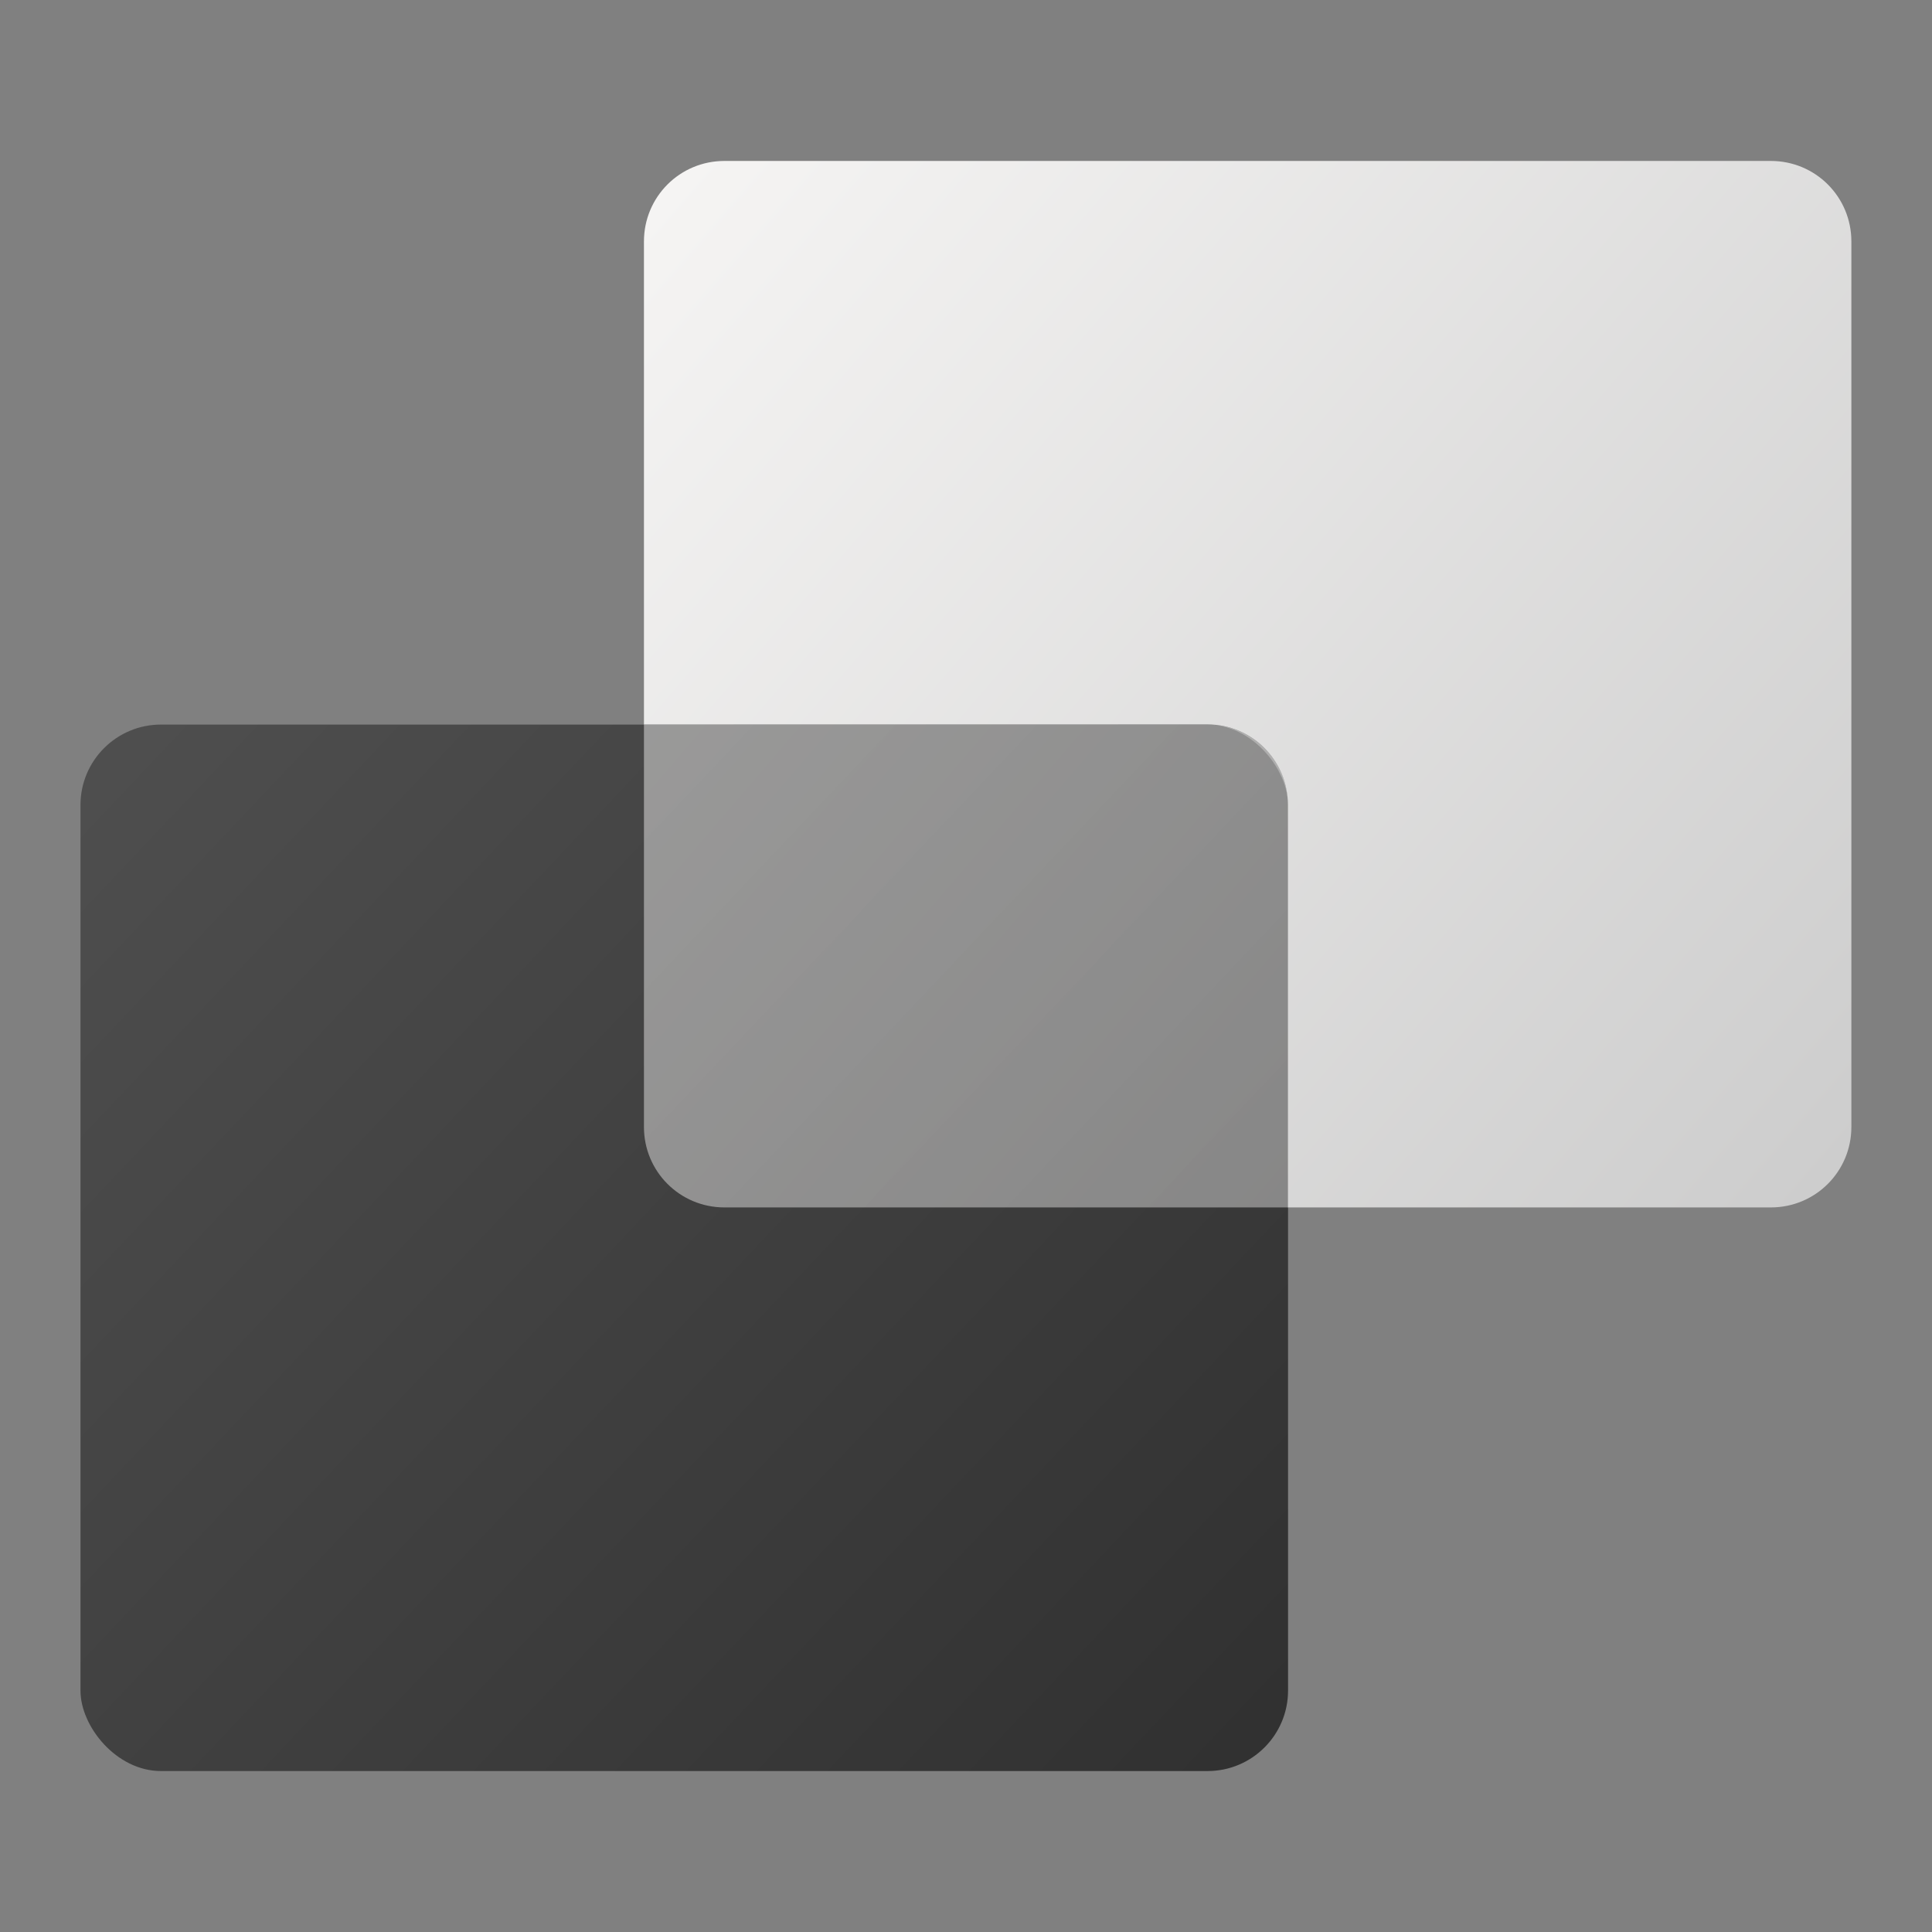
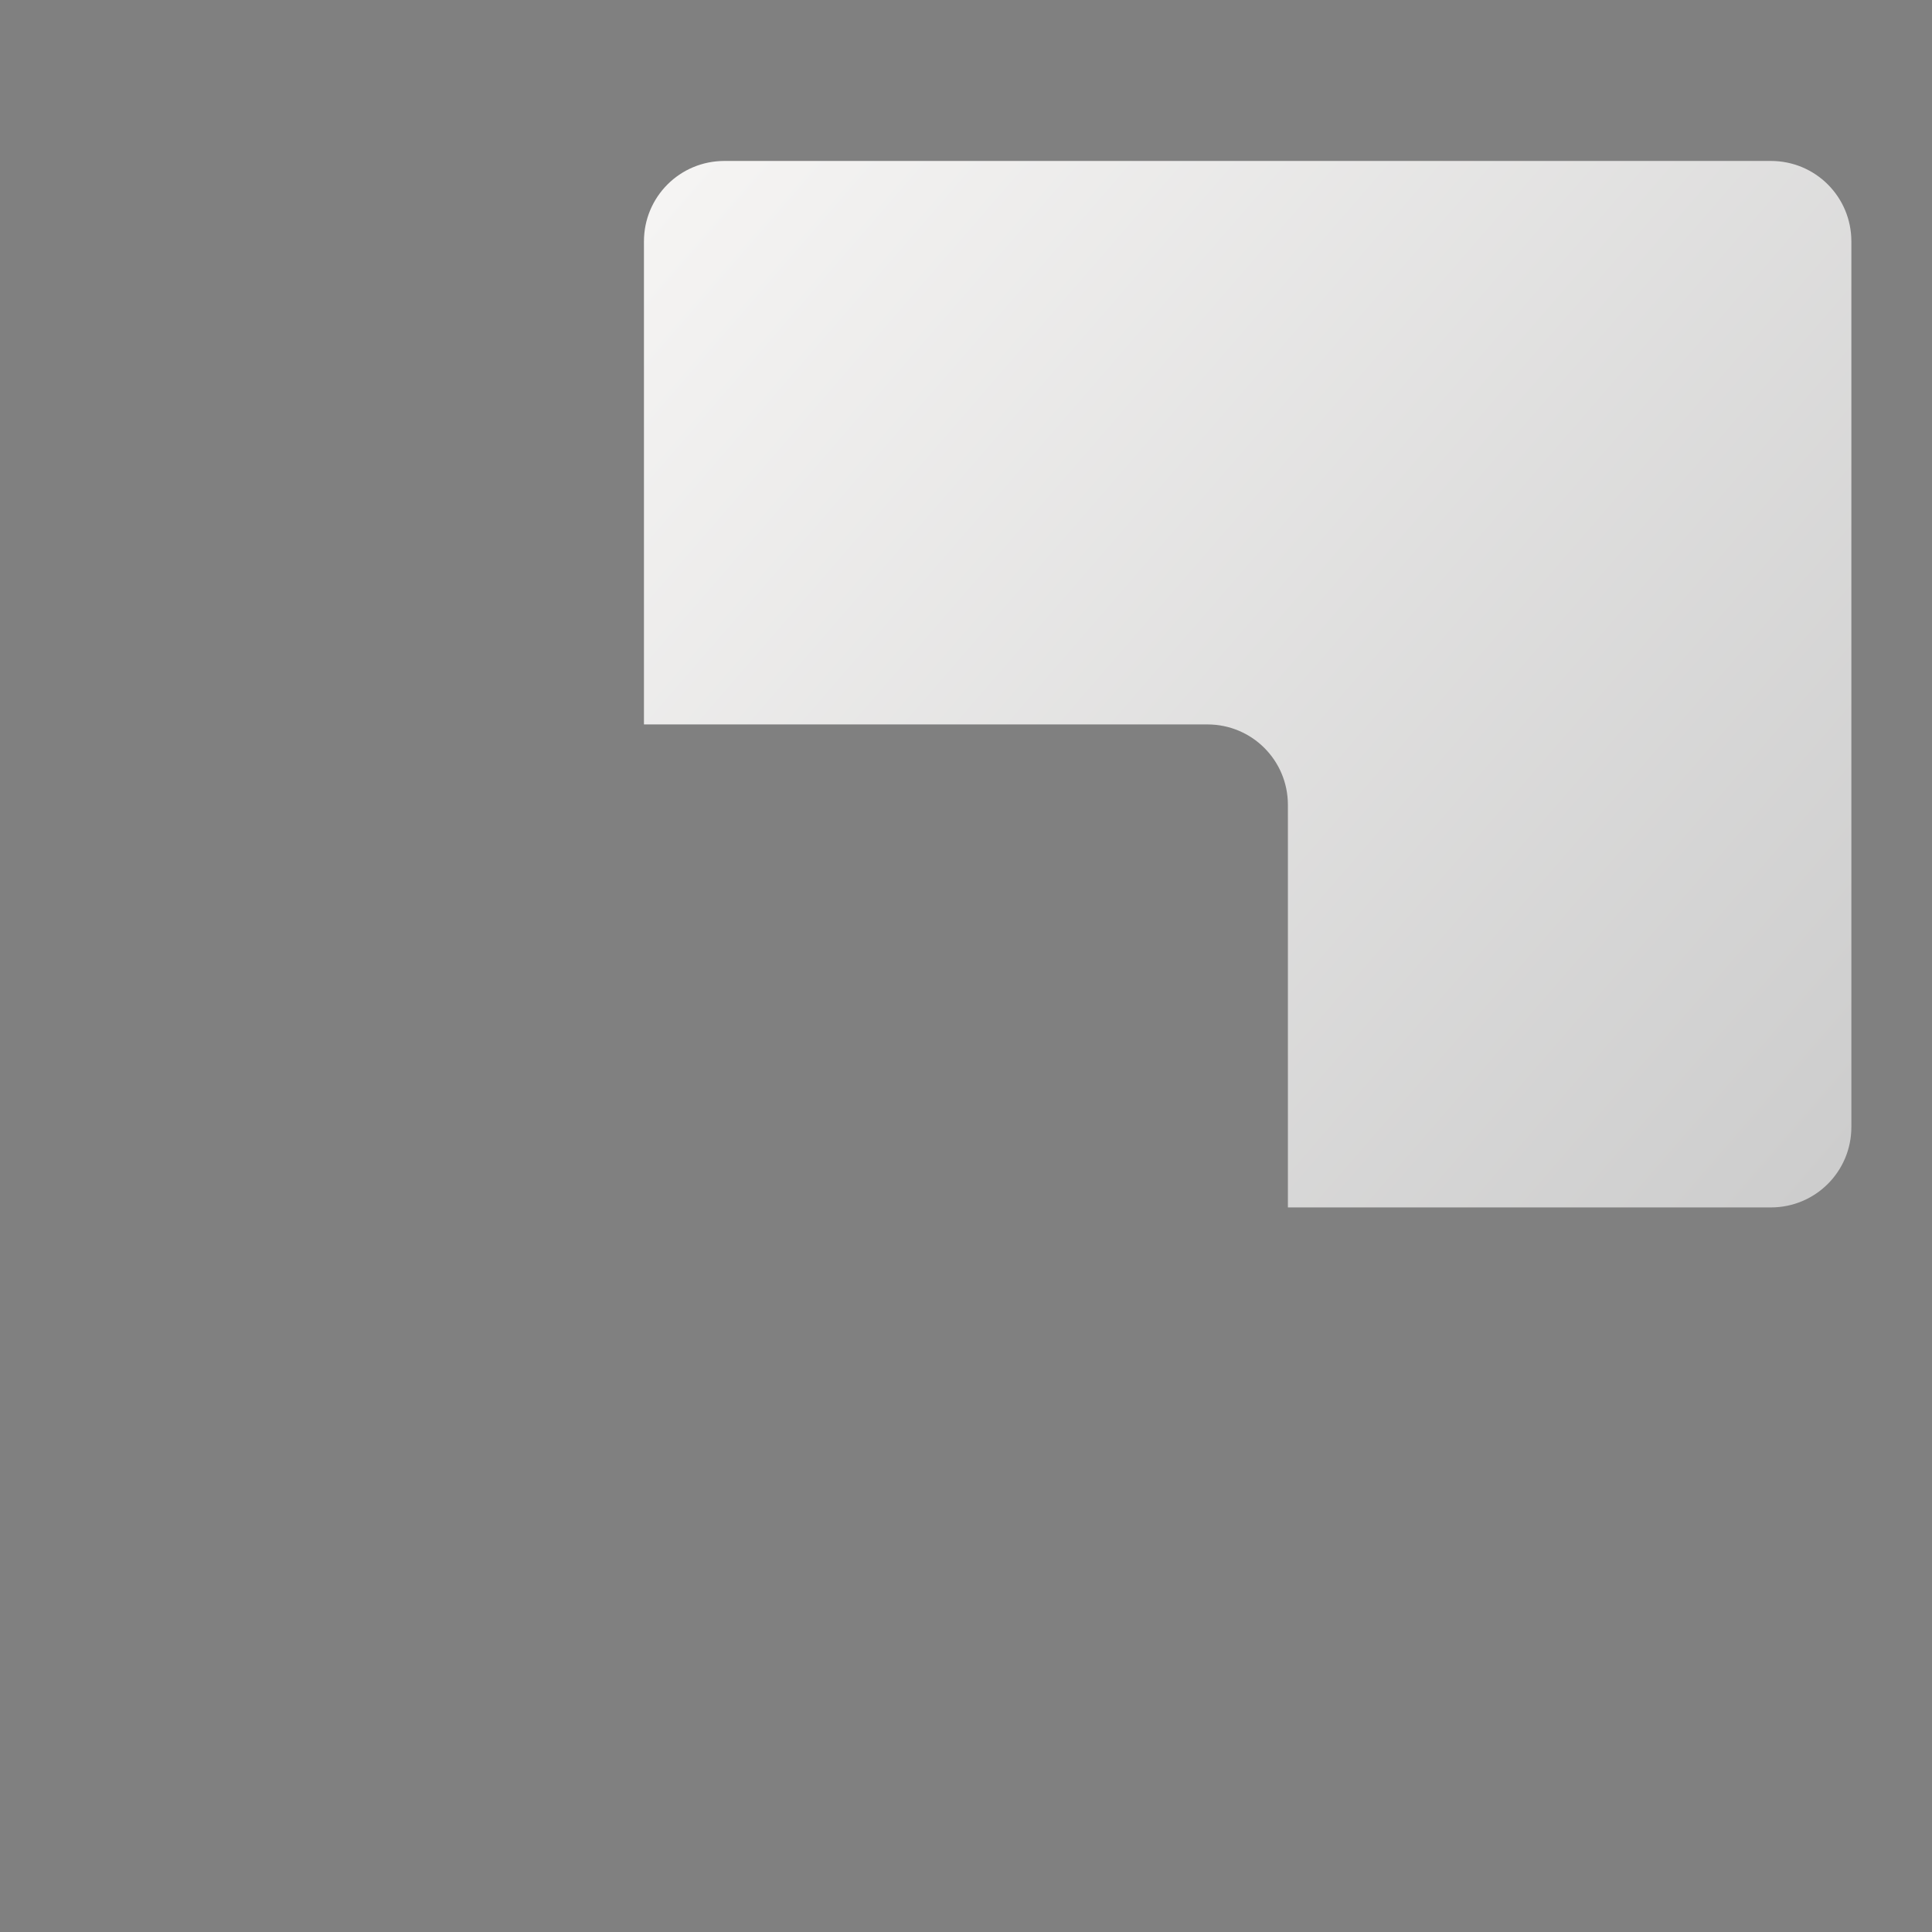
<svg xmlns="http://www.w3.org/2000/svg" xmlns:ns1="http://www.inkscape.org/namespaces/inkscape" xmlns:ns2="http://sodipodi.sourceforge.net/DTD/sodipodi-0.dtd" xmlns:xlink="http://www.w3.org/1999/xlink" width="48" height="48" viewBox="0 0 12.7 12.7" version="1.1" id="svg5" ns1:version="1.2.1 (9c6d41e410, 2022-07-14)" ns2:docname="preferences-desktop-workspaces.svg">
  <rect x="0" y="0" width="12.7" height="12.7" fill="#808080" stroke="none" />
  <ns2:namedview id="namedview7" pagecolor="#ffffff" bordercolor="#666666" borderopacity="1.0" ns1:pageshadow="2" ns1:pageopacity="0.0" ns1:pagecheckerboard="0" ns1:document-units="px" showgrid="false" units="px" height="48px" ns1:zoom="16.5" ns1:cx="24" ns1:cy="24" ns1:window-width="1920" ns1:window-height="1007" ns1:window-x="0" ns1:window-y="0" ns1:window-maximized="1" ns1:current-layer="svg5" ns1:lockguides="true" showguides="false" ns1:showpageshadow="2" ns1:deskcolor="#d1d1d1" />
  <defs id="defs2">
    <linearGradient ns1:collect="always" id="linearGradient962">
      <stop style="stop-color:#4f4f4f;stop-opacity:1;" offset="0" id="stop958" />
      <stop style="stop-color:#303030;stop-opacity:1" offset="1" id="stop960" />
    </linearGradient>
    <linearGradient ns1:collect="always" xlink:href="#linearGradient962" id="linearGradient1053" x1="0.839" y1="7.827" x2="11.611" y2="17.572" gradientUnits="userSpaceOnUse" gradientTransform="matrix(0.737,0,0,0.706,-0.089,-0.763)" />
    <linearGradient ns1:collect="always" id="linearGradient7209">
      <stop style="stop-color:#f6f5f4;stop-opacity:1" offset="0" id="stop7205" />
      <stop style="stop-color:#cccccc;stop-opacity:1" offset="1" id="stop7207" />
    </linearGradient>
    <linearGradient ns1:collect="always" xlink:href="#linearGradient7209" id="linearGradient1358" x1="0.265" y1="2.646" x2="4.233" y2="6.085" gradientUnits="userSpaceOnUse" gradientTransform="matrix(2,0,0,2,3.704,-4.233)" />
    <linearGradient ns1:collect="always" xlink:href="#linearGradient7209" id="linearGradient2203" x1="7" y1="3" x2="21" y2="15" gradientUnits="userSpaceOnUse" gradientTransform="matrix(0.529,0,0,0.529,0.529,0)" />
  </defs>
-   <rect style="fill:url(#linearGradient1053);fill-opacity:1;stroke-width:0.763;stroke-linecap:round;stroke-linejoin:round" id="rect927" width="7.938" height="6.879" x="0.529" y="4.763" ry="0.529" />
  <path id="rect1160" style="opacity:1;fill:url(#linearGradient1358);fill-opacity:1;stroke-width:1.058;stroke-linejoin:round" d="m 4.762,1.058 c -0.293,0 -0.529,0.236 -0.529,0.529 v 3.175 h 3.704 c 0.293,0 0.529,0.236 0.529,0.529 v 2.646 h 3.175 c 0.293,0 0.529,-0.236 0.529,-0.529 V 1.587 c 0,-0.293 -0.236,-0.529 -0.529,-0.529 z" ns2:nodetypes="sscsscsssss" />
-   <path id="rect2032" style="opacity:0.5;fill:url(#linearGradient2203);fill-opacity:1;stroke-width:1.058;stroke-linejoin:round" d="m 4.233,4.762 v 2.646 c 0,0.293 0.236,0.529 0.529,0.529 H 8.467 V 5.292 c 0,-0.293 -0.236,-0.529 -0.529,-0.529 z" />
</svg>